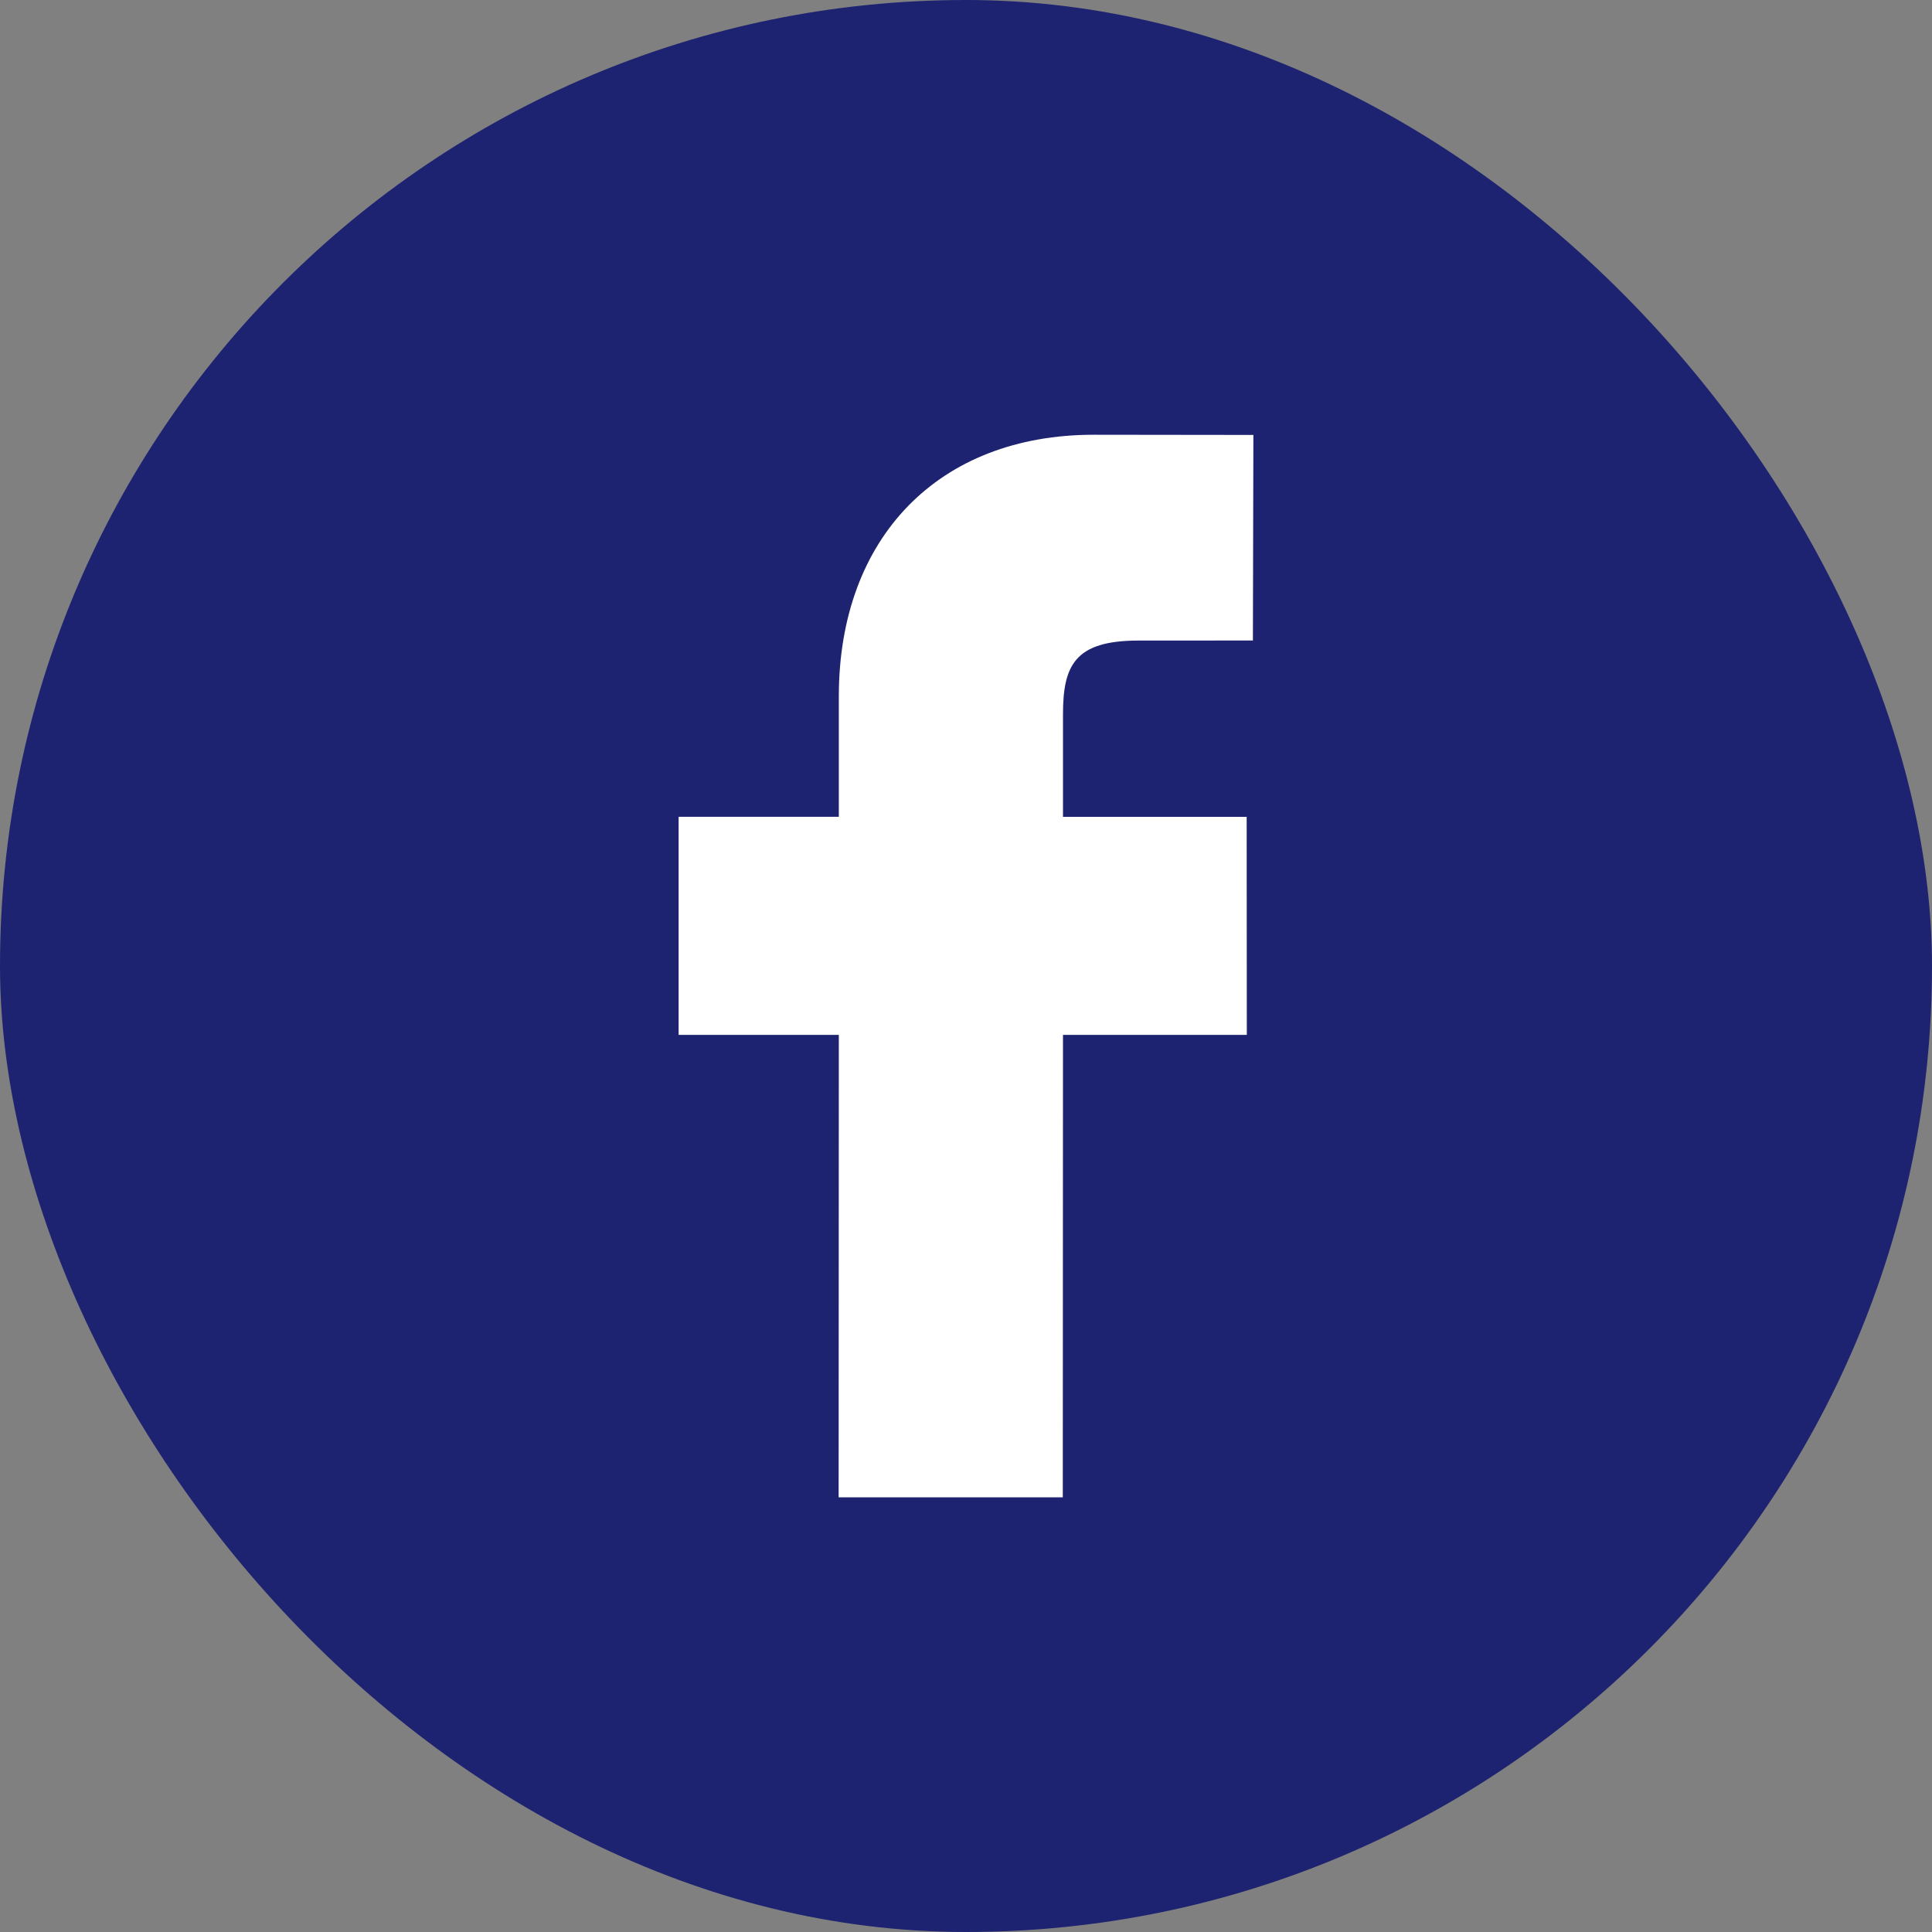
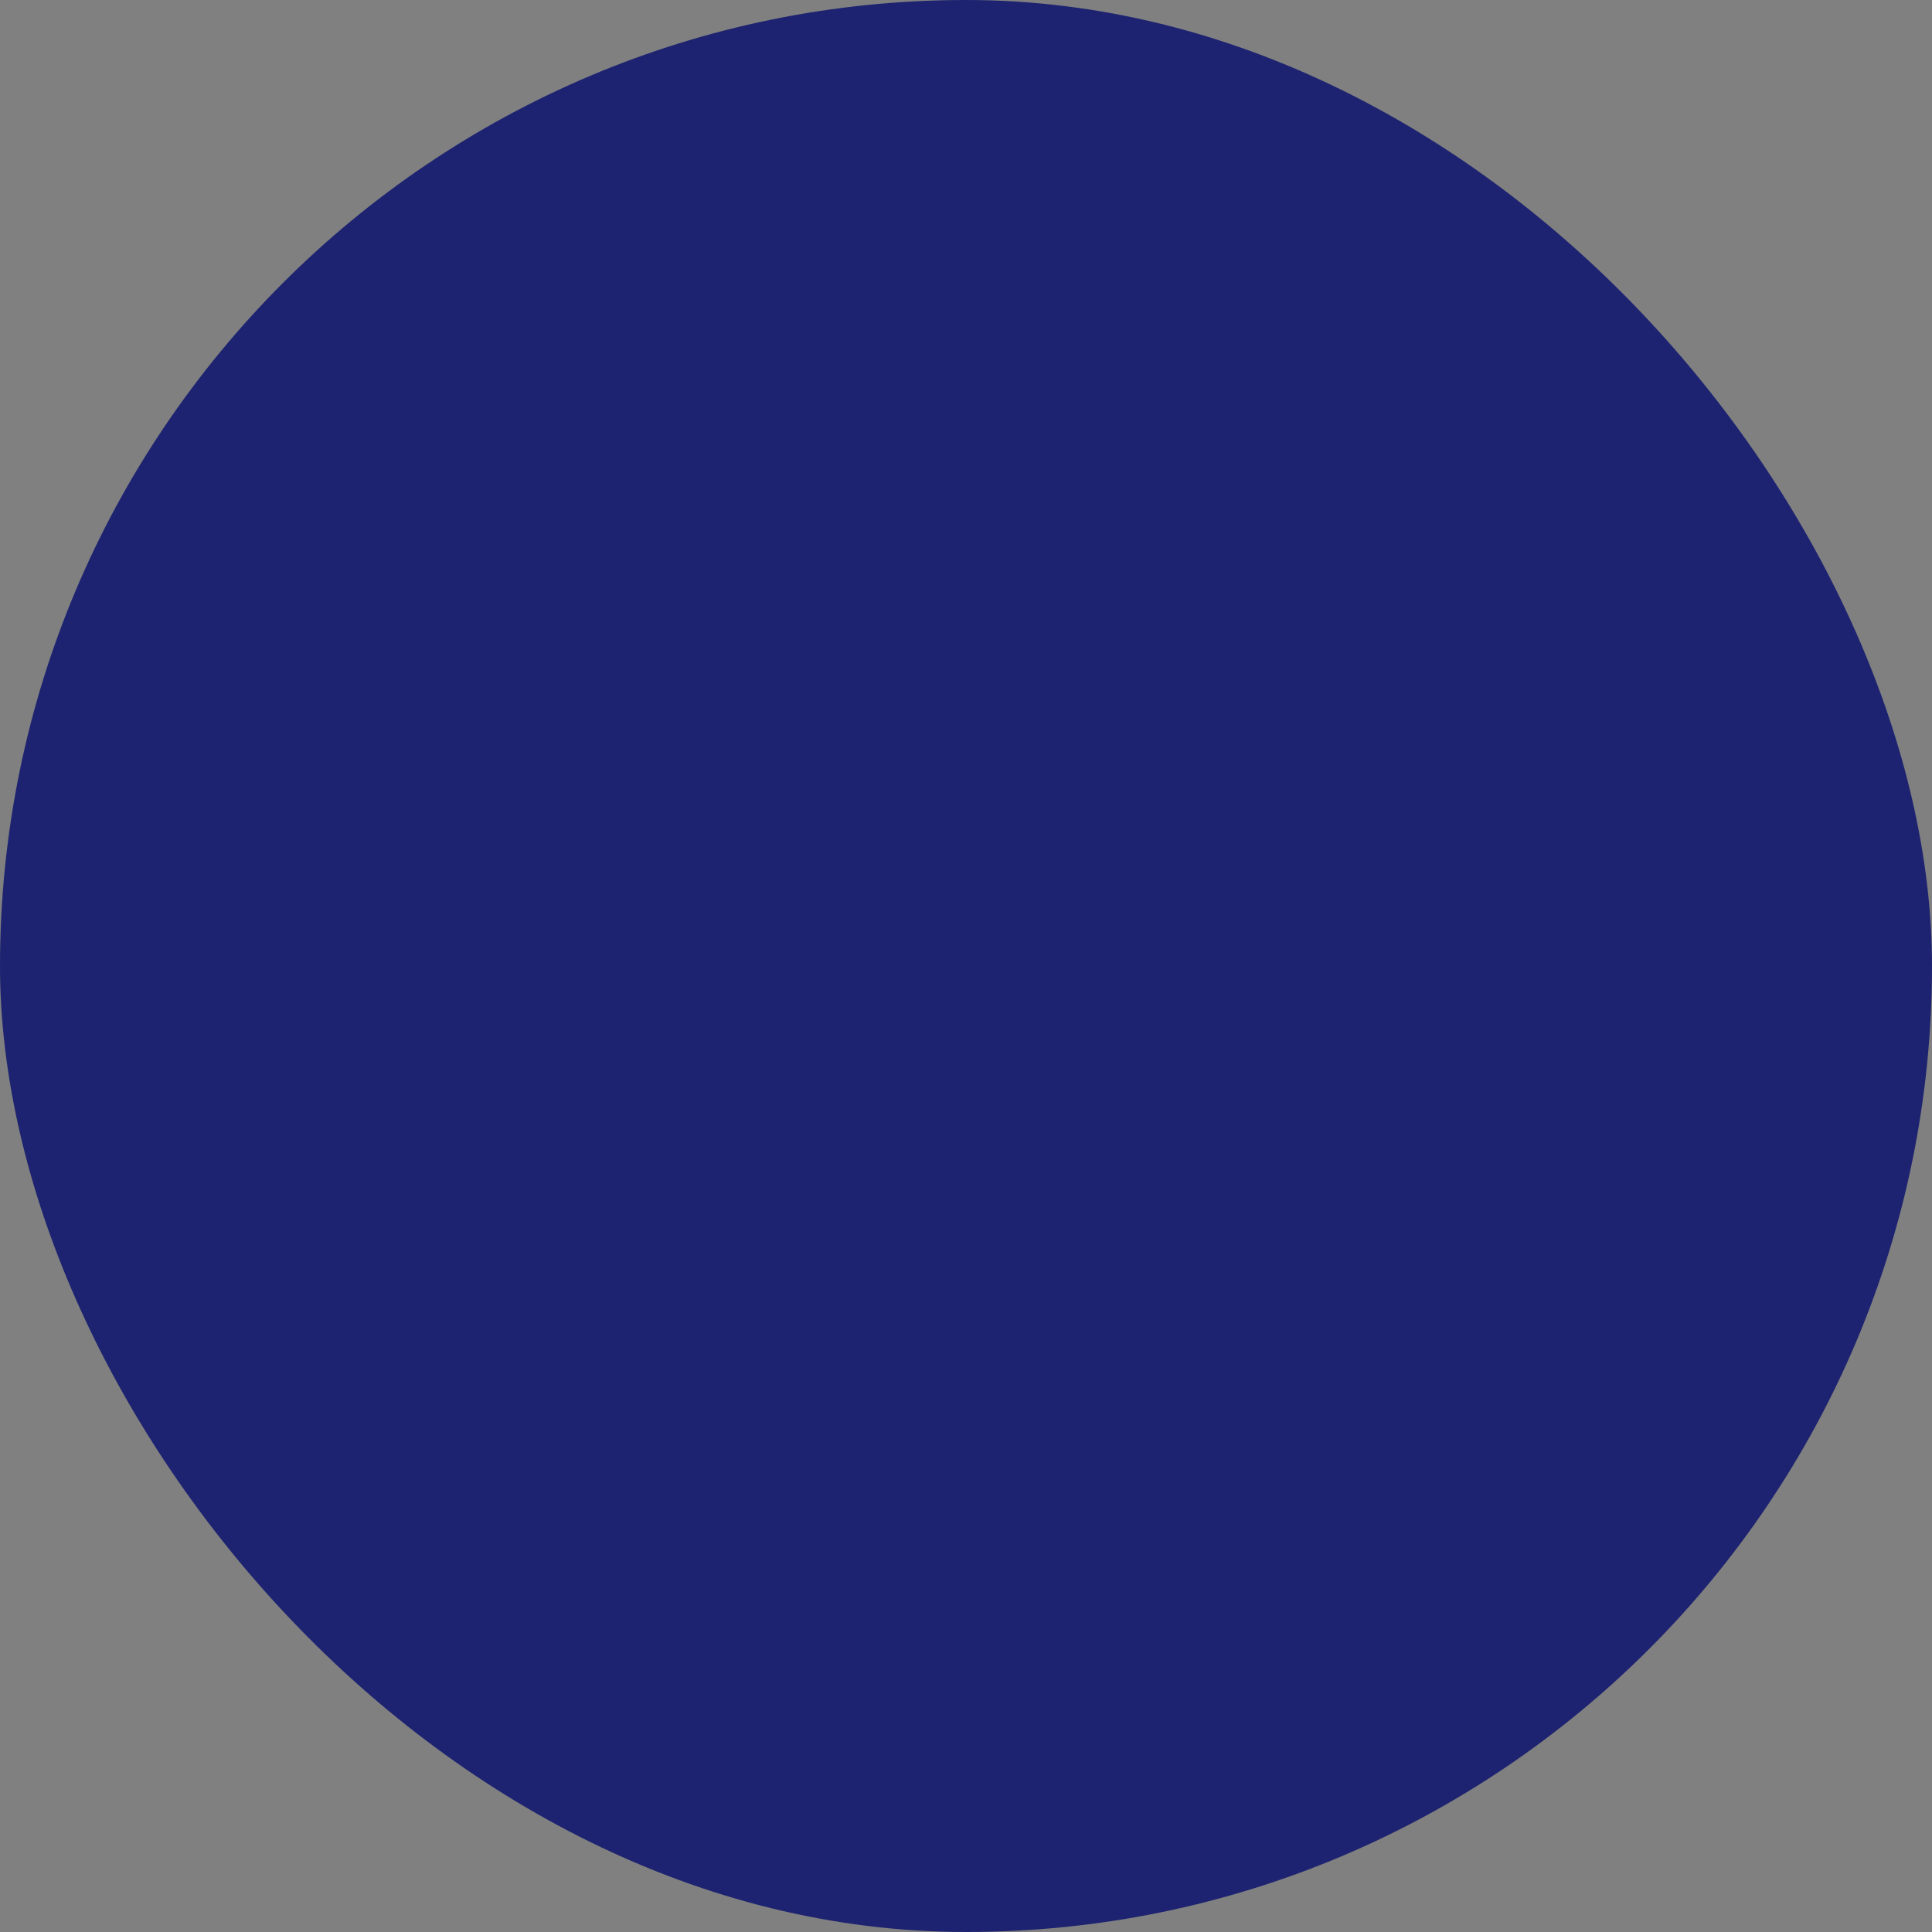
<svg xmlns="http://www.w3.org/2000/svg" width="1000" height="1000" viewBox="0 0 1000 1000" fill="none">
  <rect x="0" y="0" width="1000" height="1000" fill="#808080" stroke="none" />
  <rect width="1000" height="1000" rx="500" fill="#1D2370" />
-   <path d="M648.75 225.125L566.1 225.025C485.95 225.025 434.175 278.125 434.175 360.4V422.775H351.25V535.65H434.175L434.075 775.025H550.1L550.2 535.65H645.35L645.275 422.8H550.2V369.875C550.2 344.425 556.225 331.55 589.35 331.55L648.5 331.525L648.75 225.125Z" fill="white" />
</svg>